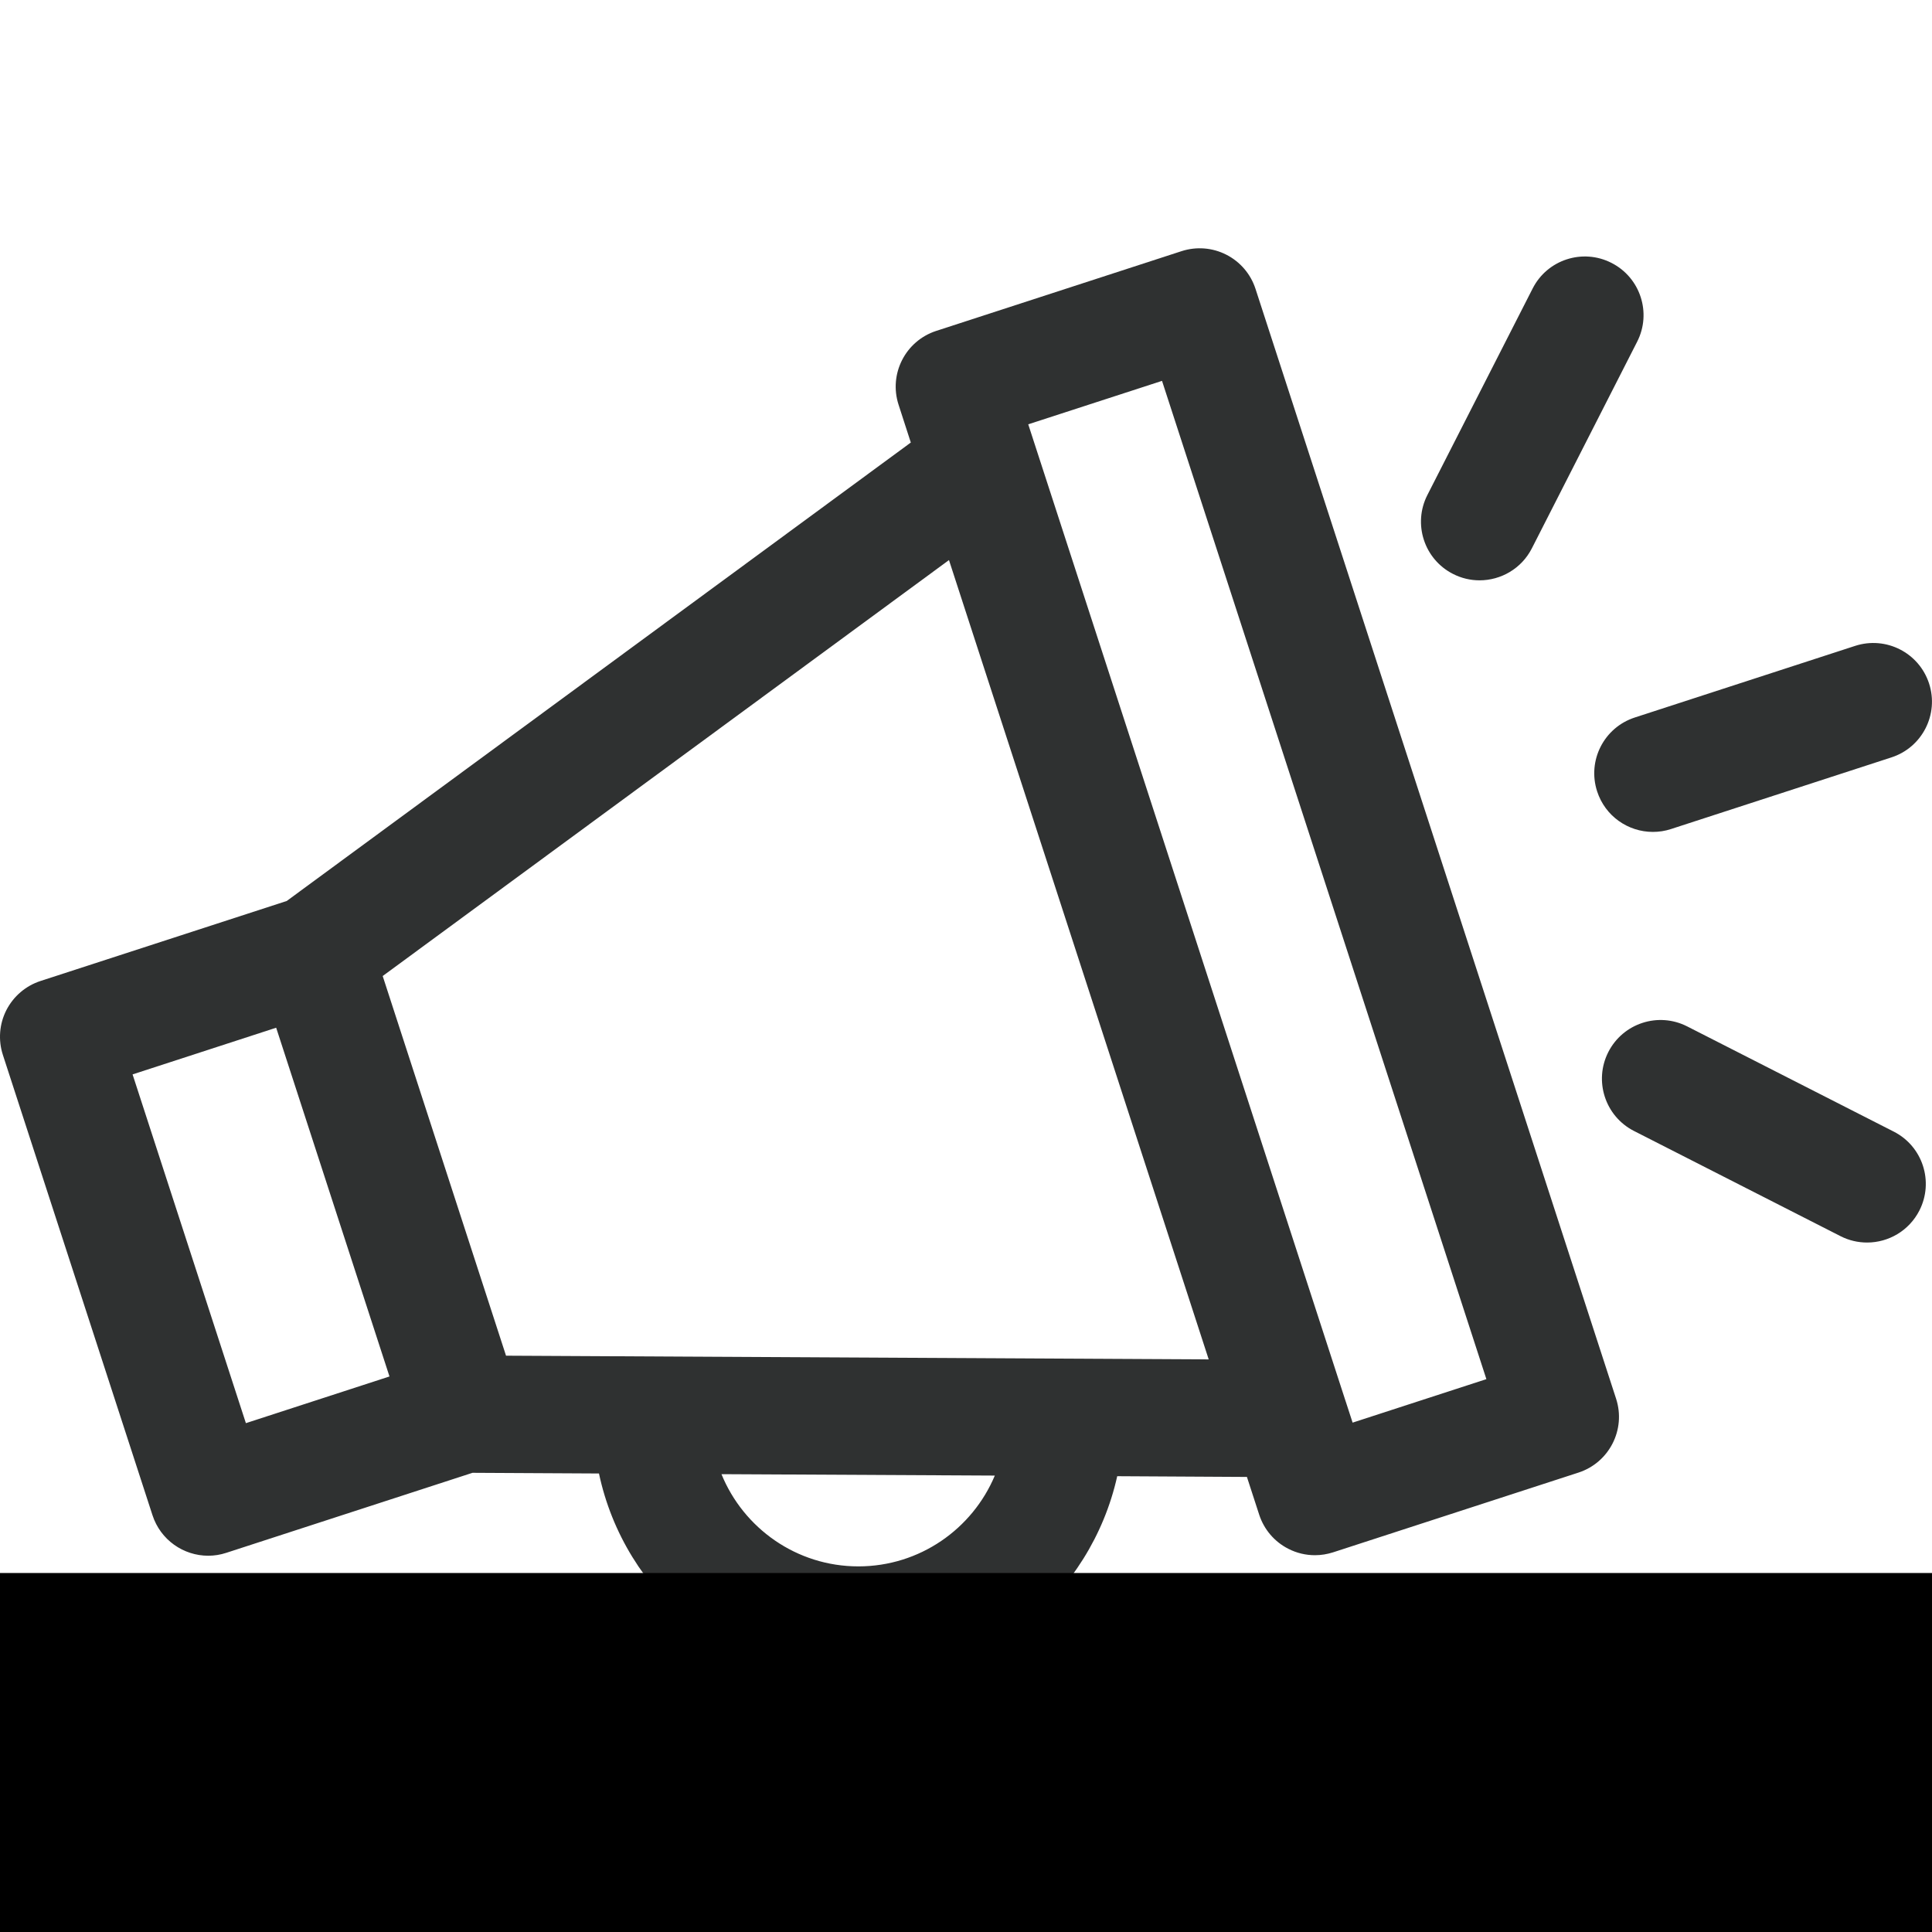
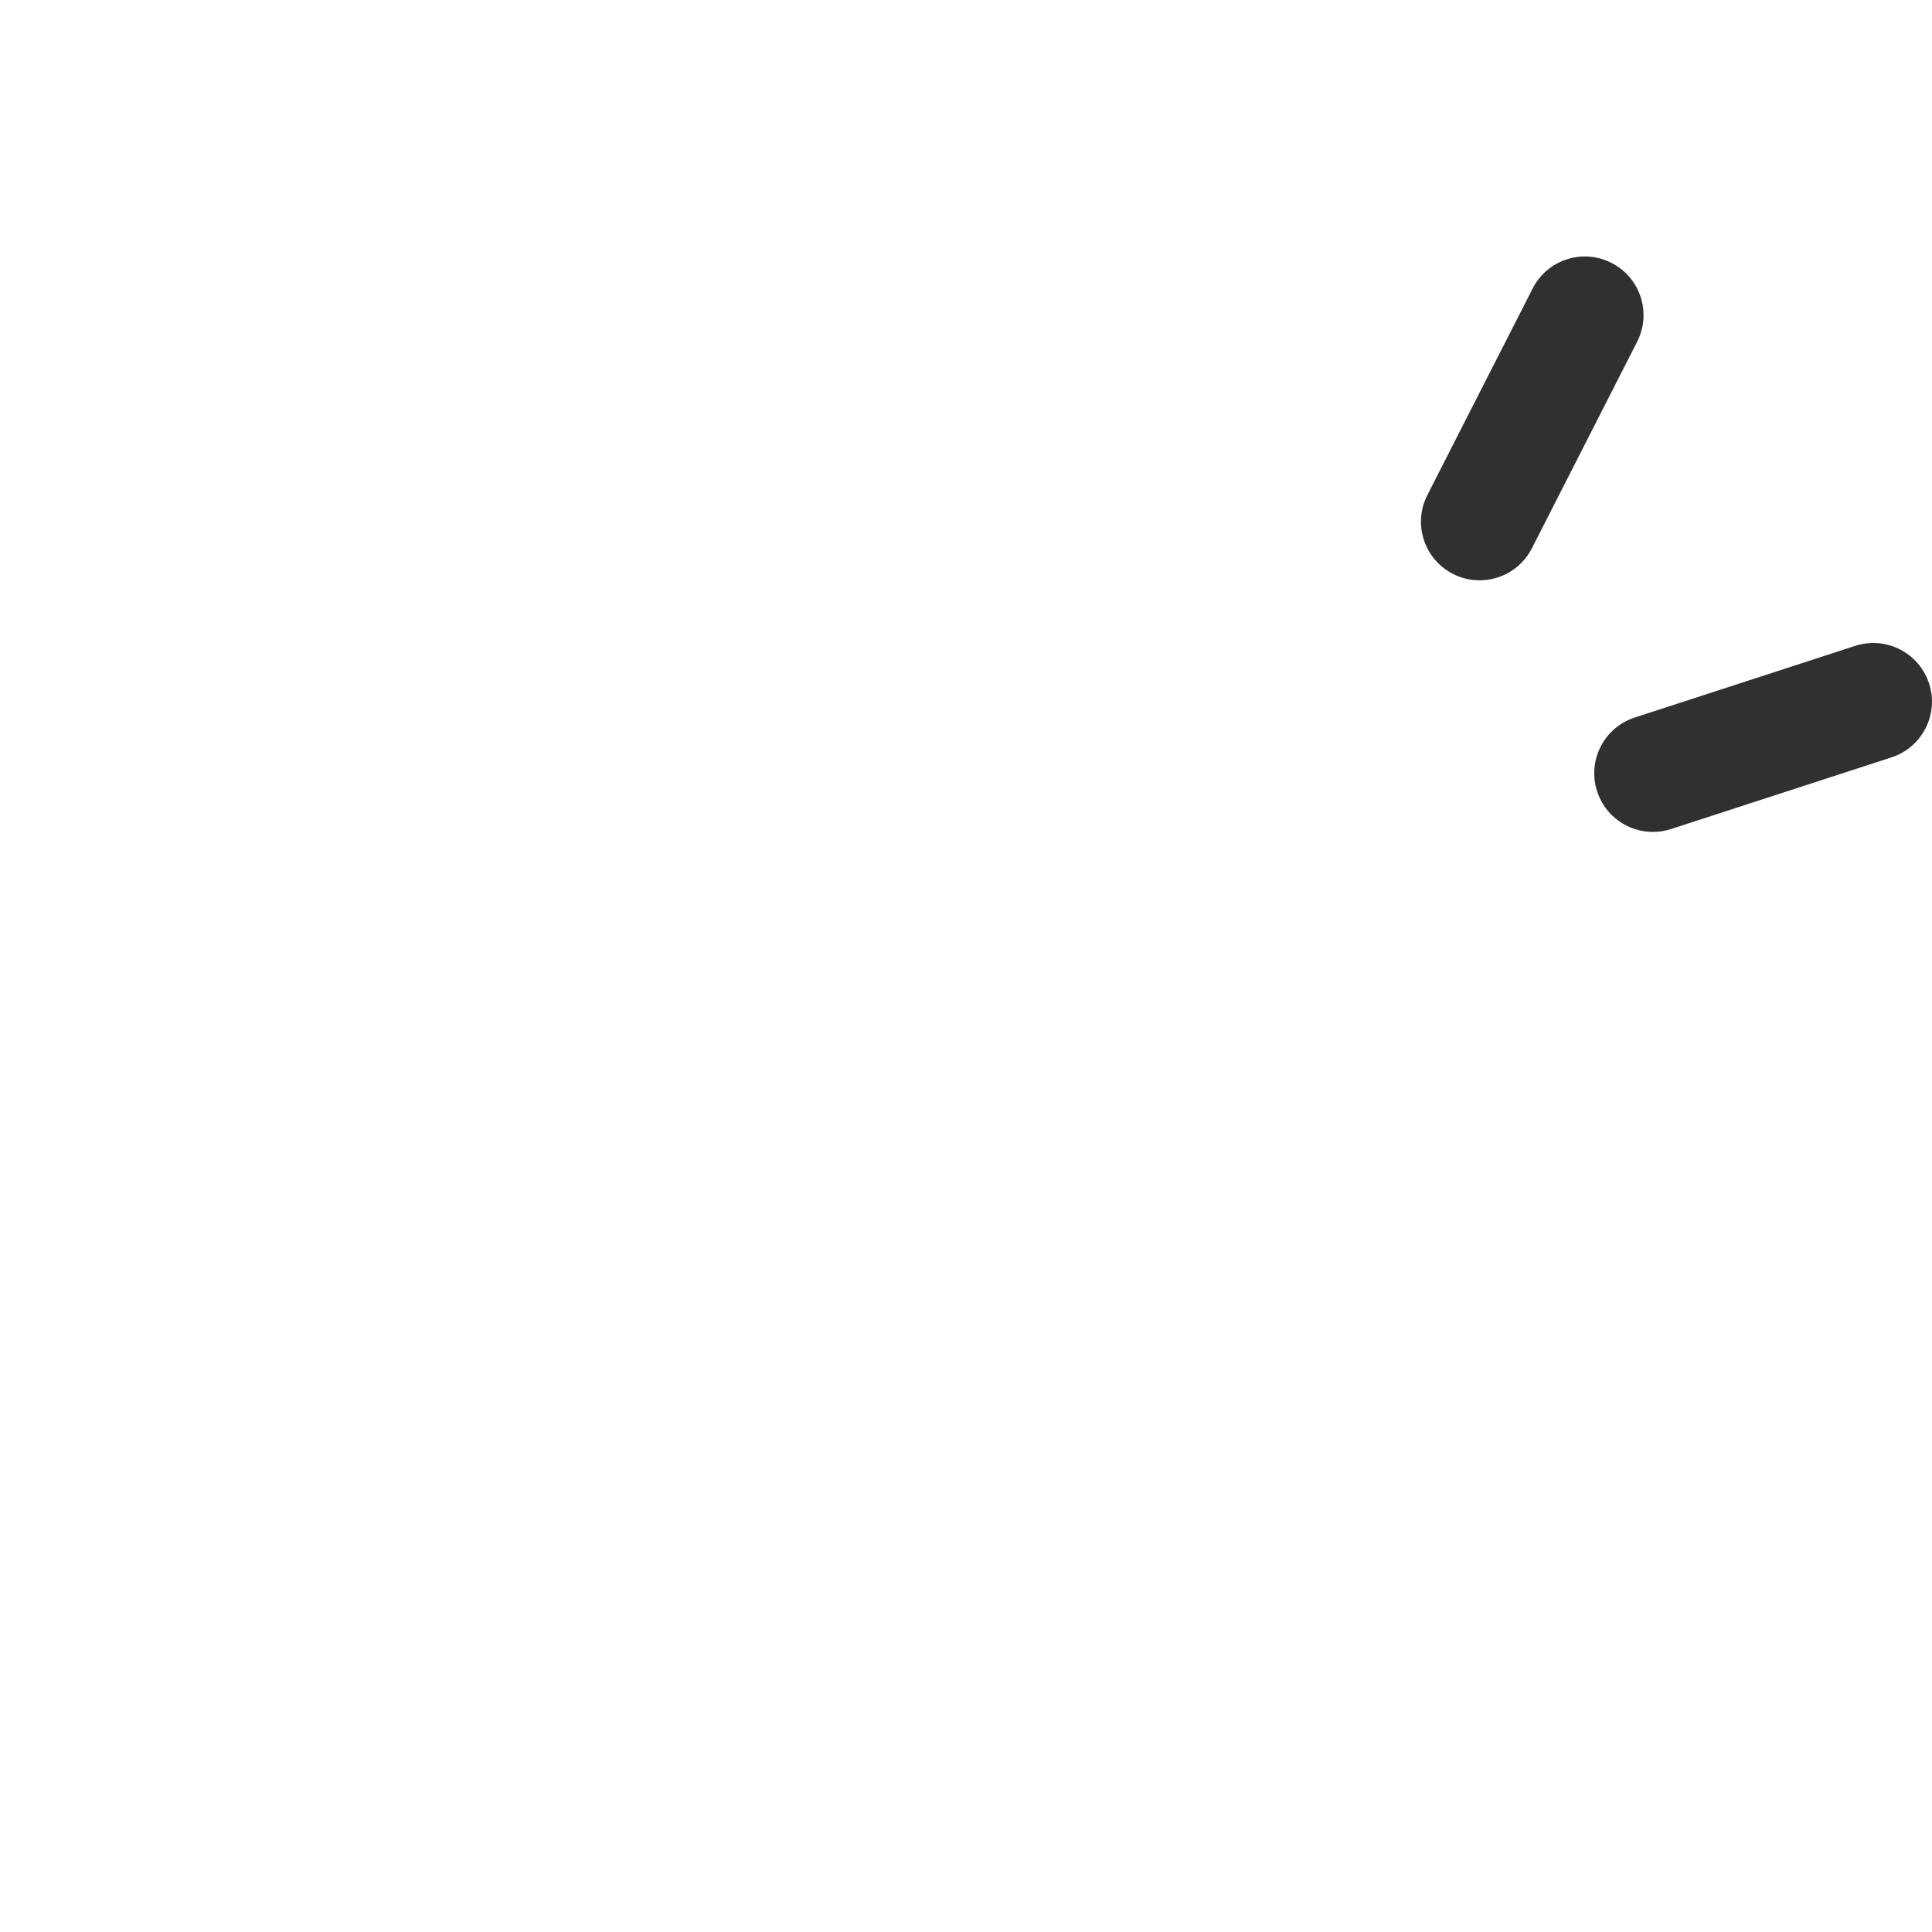
<svg xmlns="http://www.w3.org/2000/svg" width="37" height="37" viewBox="0 0 37 37" fill="none">
  <g clip-path="url(#clip0_32_79)">
-     <path d="M24.044 5.531C23.952 5.248 23.751 5.013 23.486 4.878C23.22 4.742 22.912 4.718 22.628 4.81L17.93 6.337C17.34 6.529 17.017 7.162 17.209 7.752L17.443 8.475L5.491 17.255L0.776 18.787C0.493 18.879 0.258 19.08 0.122 19.345C-0.013 19.61 -0.037 19.919 0.055 20.202L2.92 29.017C3.074 29.492 3.514 29.794 3.988 29.794C4.103 29.794 4.22 29.776 4.335 29.738L9.049 28.206L11.471 28.219C11.958 30.516 14 32.245 16.44 32.245C18.86 32.245 20.89 30.542 21.396 28.271L23.88 28.285L24.115 29.008C24.207 29.291 24.407 29.526 24.673 29.661C24.832 29.743 25.007 29.784 25.183 29.784C25.3 29.784 25.417 29.765 25.53 29.729L30.229 28.202C30.819 28.01 31.142 27.377 30.95 26.787L24.044 5.531ZM4.709 27.255L2.539 20.576L5.289 19.682L7.459 26.361L4.709 27.255ZM16.439 29.998C15.255 29.998 14.239 29.267 13.817 28.232L19.052 28.259C18.623 29.28 17.614 29.998 16.439 29.998ZM9.691 25.963L8.51 22.328L7.329 18.692L18.174 10.726L21.5 20.962L23.148 26.034L9.691 25.963ZM25.904 27.245L25.766 26.821C25.766 26.82 25.766 26.82 25.765 26.819L22.798 17.686L19.692 8.126L22.254 7.294L28.466 26.412L25.904 27.245Z" fill="#2F3131" />
    <path d="M27.826 10.991C27.99 11.075 28.164 11.114 28.335 11.114C28.744 11.114 29.139 10.89 29.337 10.501L31.353 6.545C31.635 5.993 31.415 5.316 30.862 5.035C30.31 4.753 29.633 4.972 29.352 5.525L27.336 9.48C27.054 10.033 27.274 10.71 27.826 10.991Z" fill="#2F3131" />
-     <path d="M36.268 21.672L32.312 19.657C31.759 19.375 31.083 19.595 30.801 20.148C30.52 20.701 30.74 21.377 31.292 21.659L35.248 23.674C35.411 23.757 35.585 23.796 35.757 23.796C36.166 23.796 36.56 23.572 36.759 23.182C37.04 22.63 36.821 21.953 36.268 21.672Z" fill="#2F3131" />
    <path d="M30.587 15.156C30.741 15.631 31.181 15.932 31.654 15.932C31.77 15.932 31.887 15.915 32.002 15.877L36.223 14.505C36.813 14.314 37.136 13.68 36.944 13.09C36.752 12.5 36.119 12.178 35.529 12.369L31.308 13.741C30.718 13.933 30.395 14.566 30.587 15.156Z" fill="#2F3131" />
    <path d="M307.594 -23.156C309.156 -34.562 310.875 -44.25 310.875 -55.656C310.875 -165.969 221.5 -255.188 110.875 -255.188C52.281 -255.188 -1.312 -230.813 -38.656 -188.625C-59.75 -200.031 -84.125 -206.438 -108.5 -206.438C-184.906 -206.438 -248.344 -151.281 -259.75 -76.594C-319.75 -47.531 -358.812 14.188 -358.812 82.312C-358.812 179.656 -279.125 259.188 -181.625 259.188H258.844C340.094 259.188 405.094 194.344 406.812 114.813C406.812 51.531 366.188 -3.625 307.594 -23.156ZM258.844 226.688H-181.625C-261.312 226.688 -326.312 161.844 -326.312 82.312C-326.312 23.875 -292.25 -28 -238.5 -50.656C-233.656 -52.219 -228.812 -57.219 -228.812 -63.625C-223.969 -126.906 -173.5 -173.938 -110.219 -173.938C-85.844 -173.938 -64.75 -167.375 -41.938 -157.688C-35.375 -152.844 -25.688 -154.406 -20.844 -160.969C10.094 -201.594 58.844 -225.813 110.875 -225.813C203.531 -225.813 278.375 -151.125 278.375 -58.781C278.375 -45.812 276.812 -31.281 273.531 -18.156C269.156 -3.781 280.094 1.375 284.938 2.938C336.969 14.344 372.75 59.656 372.75 113.25C372.75 176.375 322.281 226.688 258.844 226.688Z" fill="black" />
-     <path d="M55.25 -35.031C61.344 -35.031 66.188 -39.875 66.188 -45.969C66.188 -52.062 61.344 -56.906 55.25 -56.906H-33.188C-39.281 -56.906 -44.125 -52.062 -44.125 -45.969V128.094C-44.125 134.188 -39.281 139.031 -33.188 139.031H55.25C61.344 139.031 66.188 134.188 66.188 128.094C66.188 122 61.344 117.156 55.25 117.156H-22.25V52H55.25C61.344 52 66.188 47.156 66.188 41.062C66.188 34.969 61.344 30.125 55.25 30.125H-22.25V-35.031H55.25Z" fill="black" />
  </g>
  <defs>
    <clipPath id="clip0_32_79">
      <rect width="37" height="37" fill="white" />
    </clipPath>
  </defs>
</svg>